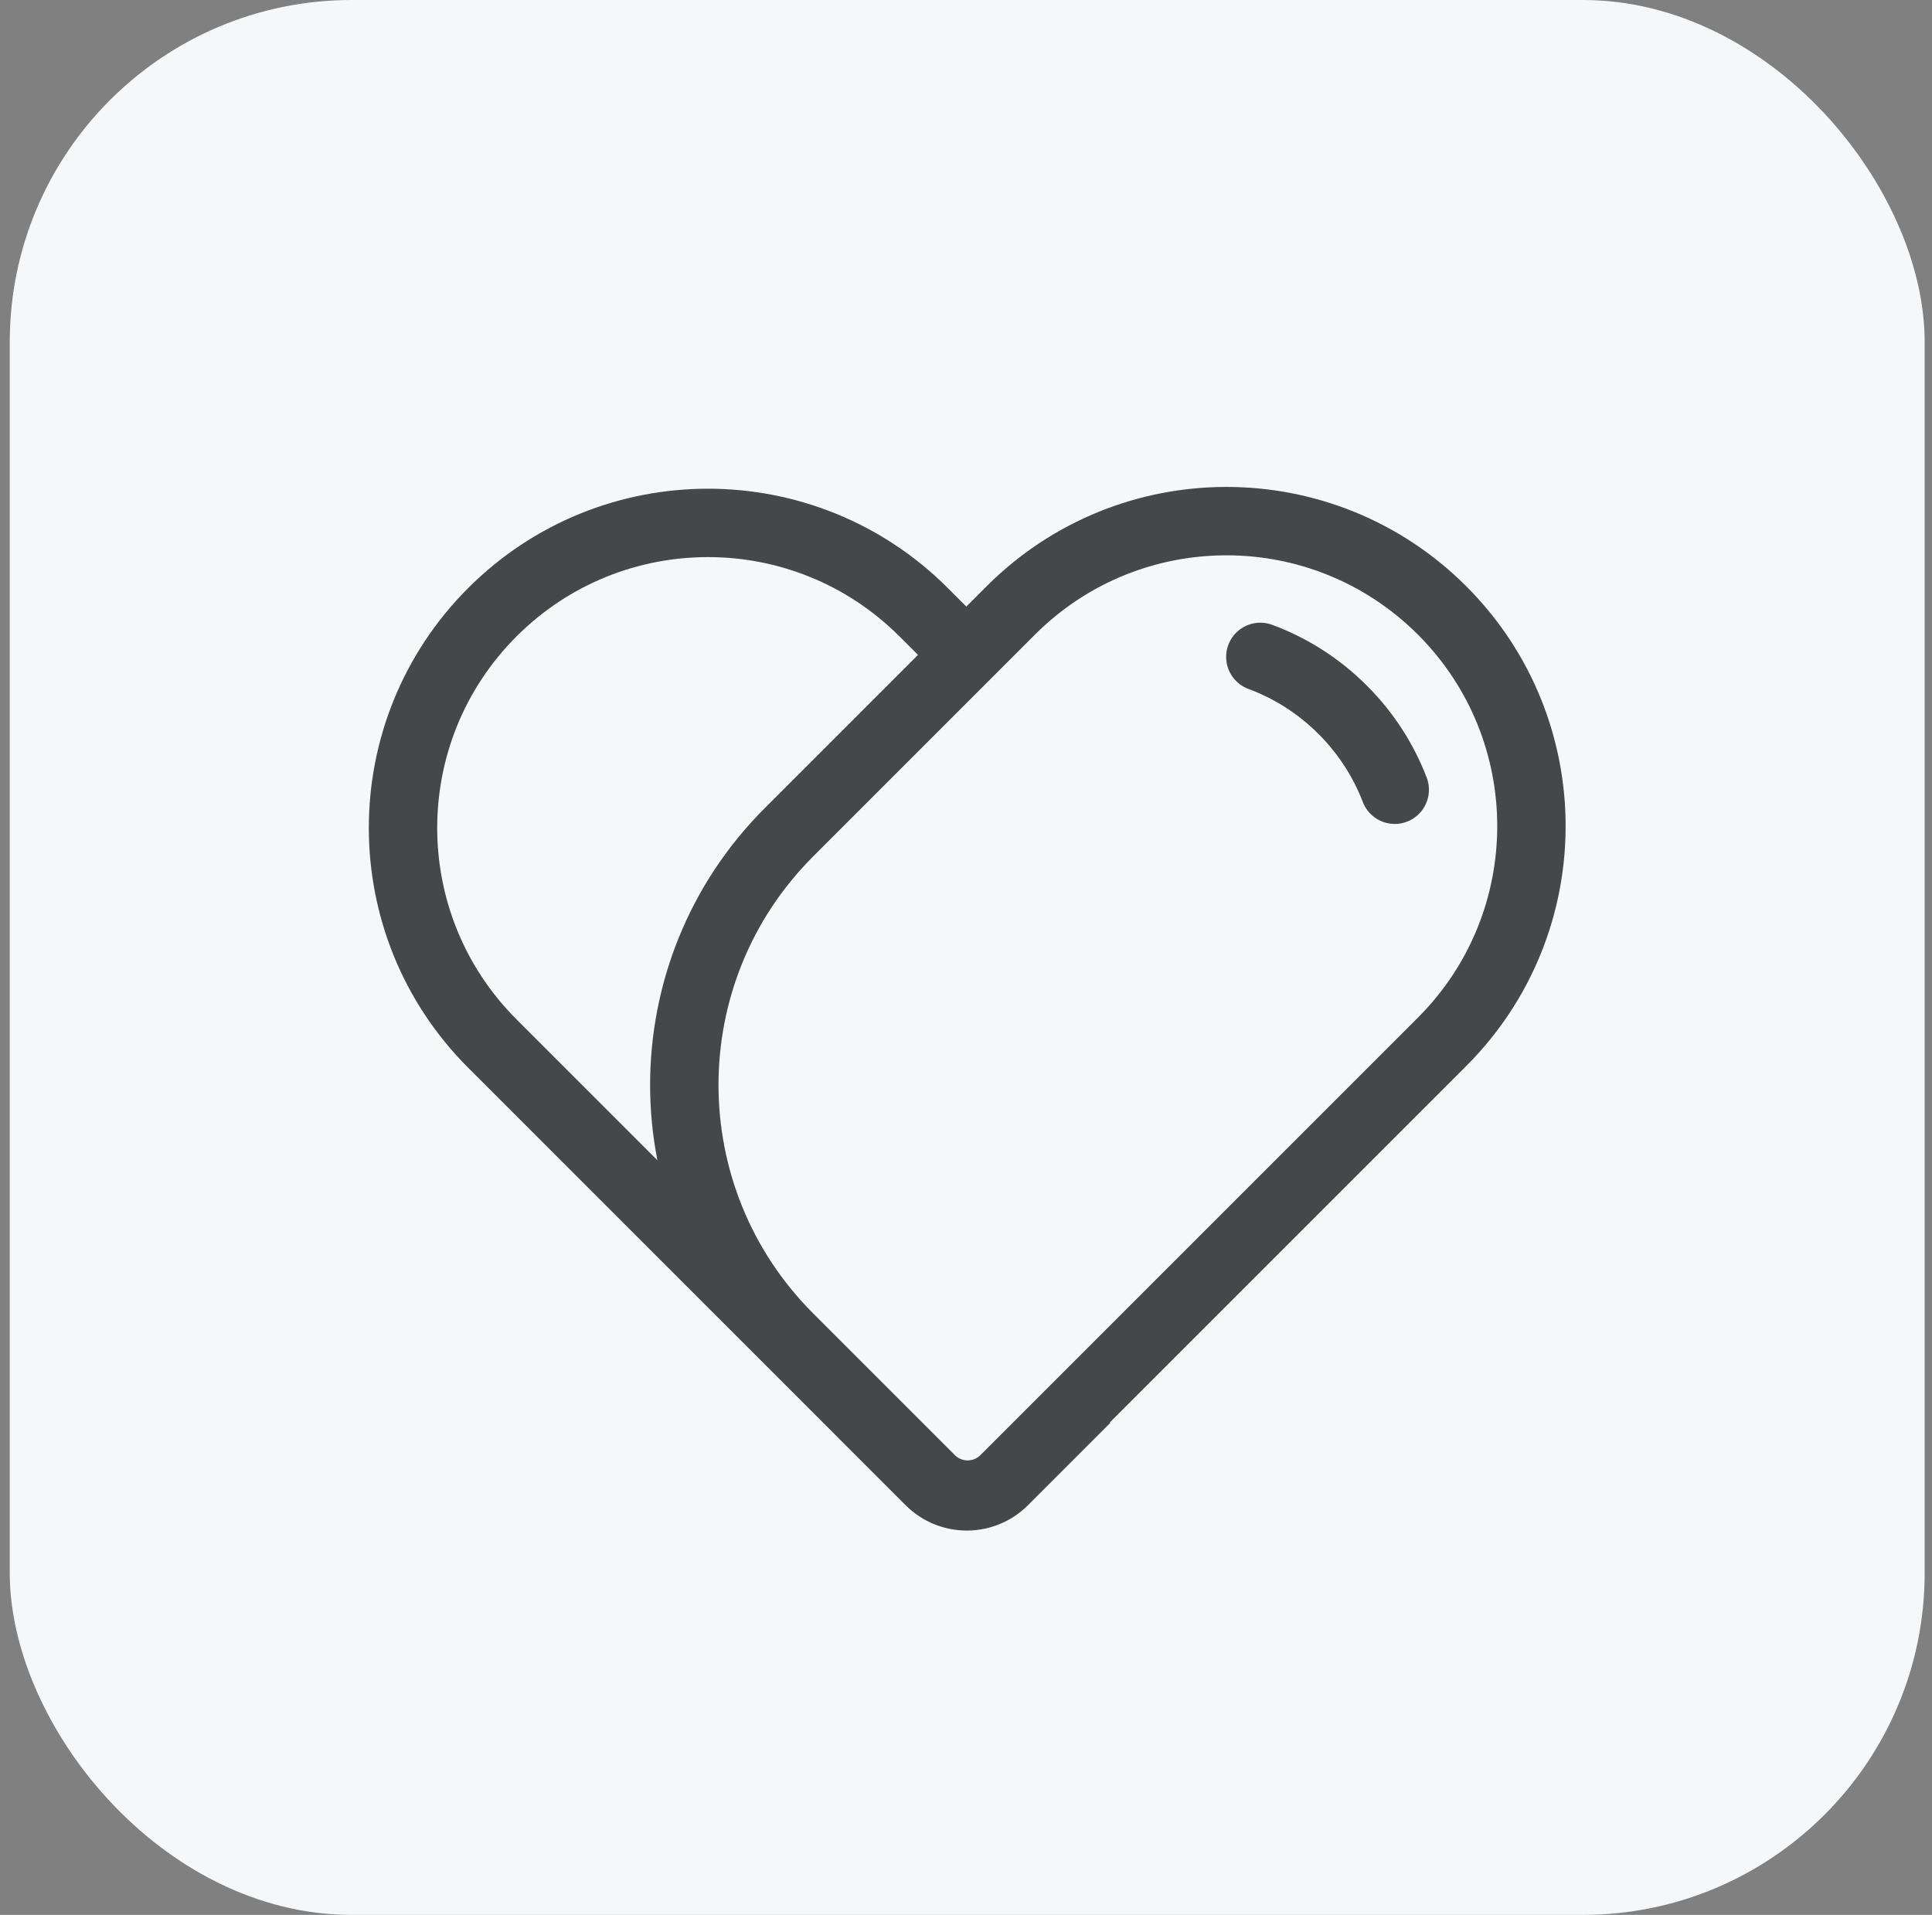
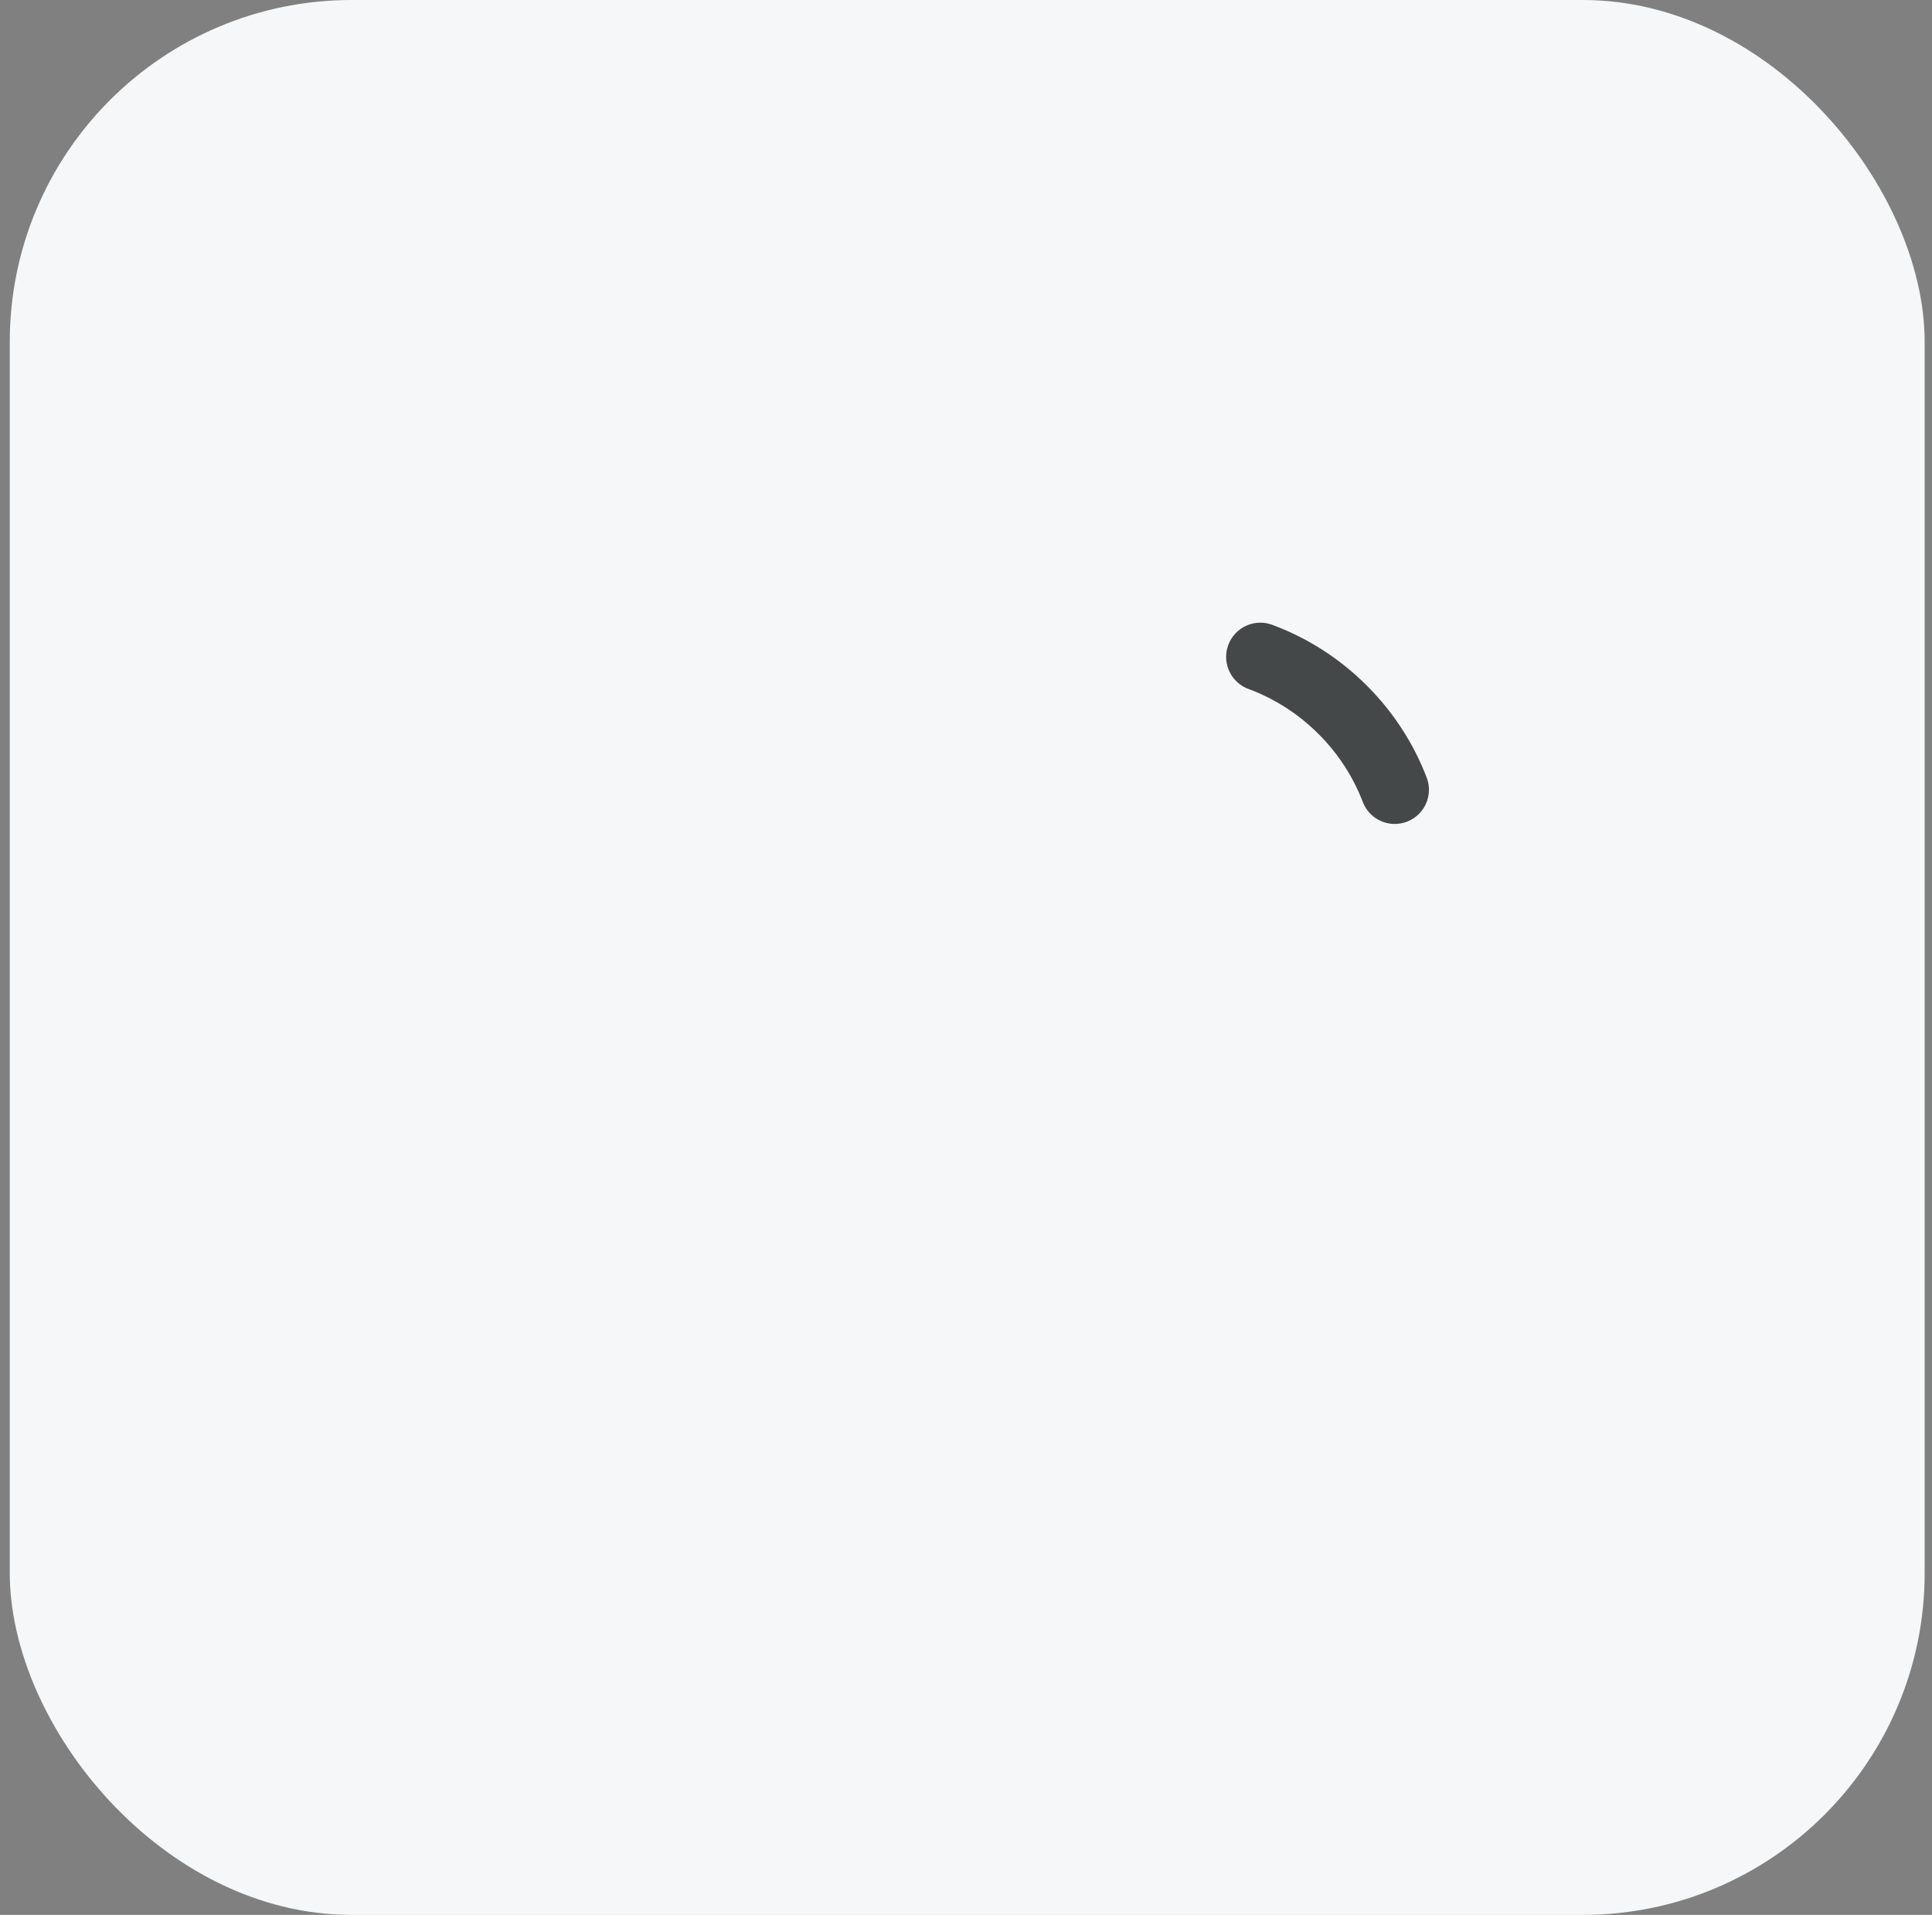
<svg xmlns="http://www.w3.org/2000/svg" width="113" height="112" viewBox="0 0 113 112" fill="none">
  <rect x="0" y="0" width="113" height="112" fill="#808080" stroke="none" />
  <g id="function27">
    <rect x="0.571" width="112" height="112" rx="20" fill="#F5F7F8" />
    <g id="Group 35">
-       <path id="Vector" d="M56.547 38.332L54.024 35.809C47.057 28.842 35.763 28.842 28.796 35.809C21.83 42.775 21.83 54.07 28.796 61.036L54.384 86.625C55.578 87.819 57.515 87.819 58.709 86.625L63.526 81.808M84.347 60.932L58.758 86.52C57.564 87.715 55.628 87.715 54.434 86.52L46.145 78.231C37.984 70.071 37.984 56.84 46.145 48.679L59.119 35.705C66.085 28.738 77.38 28.738 84.347 35.705C91.313 42.671 91.313 53.966 84.347 60.932Z" stroke="#454849" stroke-width="4" />
      <path id="Rectangle 27" d="M73.715 38.42C75.473 39.072 77.122 40.104 78.534 41.517C79.908 42.89 80.922 44.487 81.576 46.191" stroke="#454849" stroke-width="4" stroke-linecap="round" />
    </g>
  </g>
</svg>